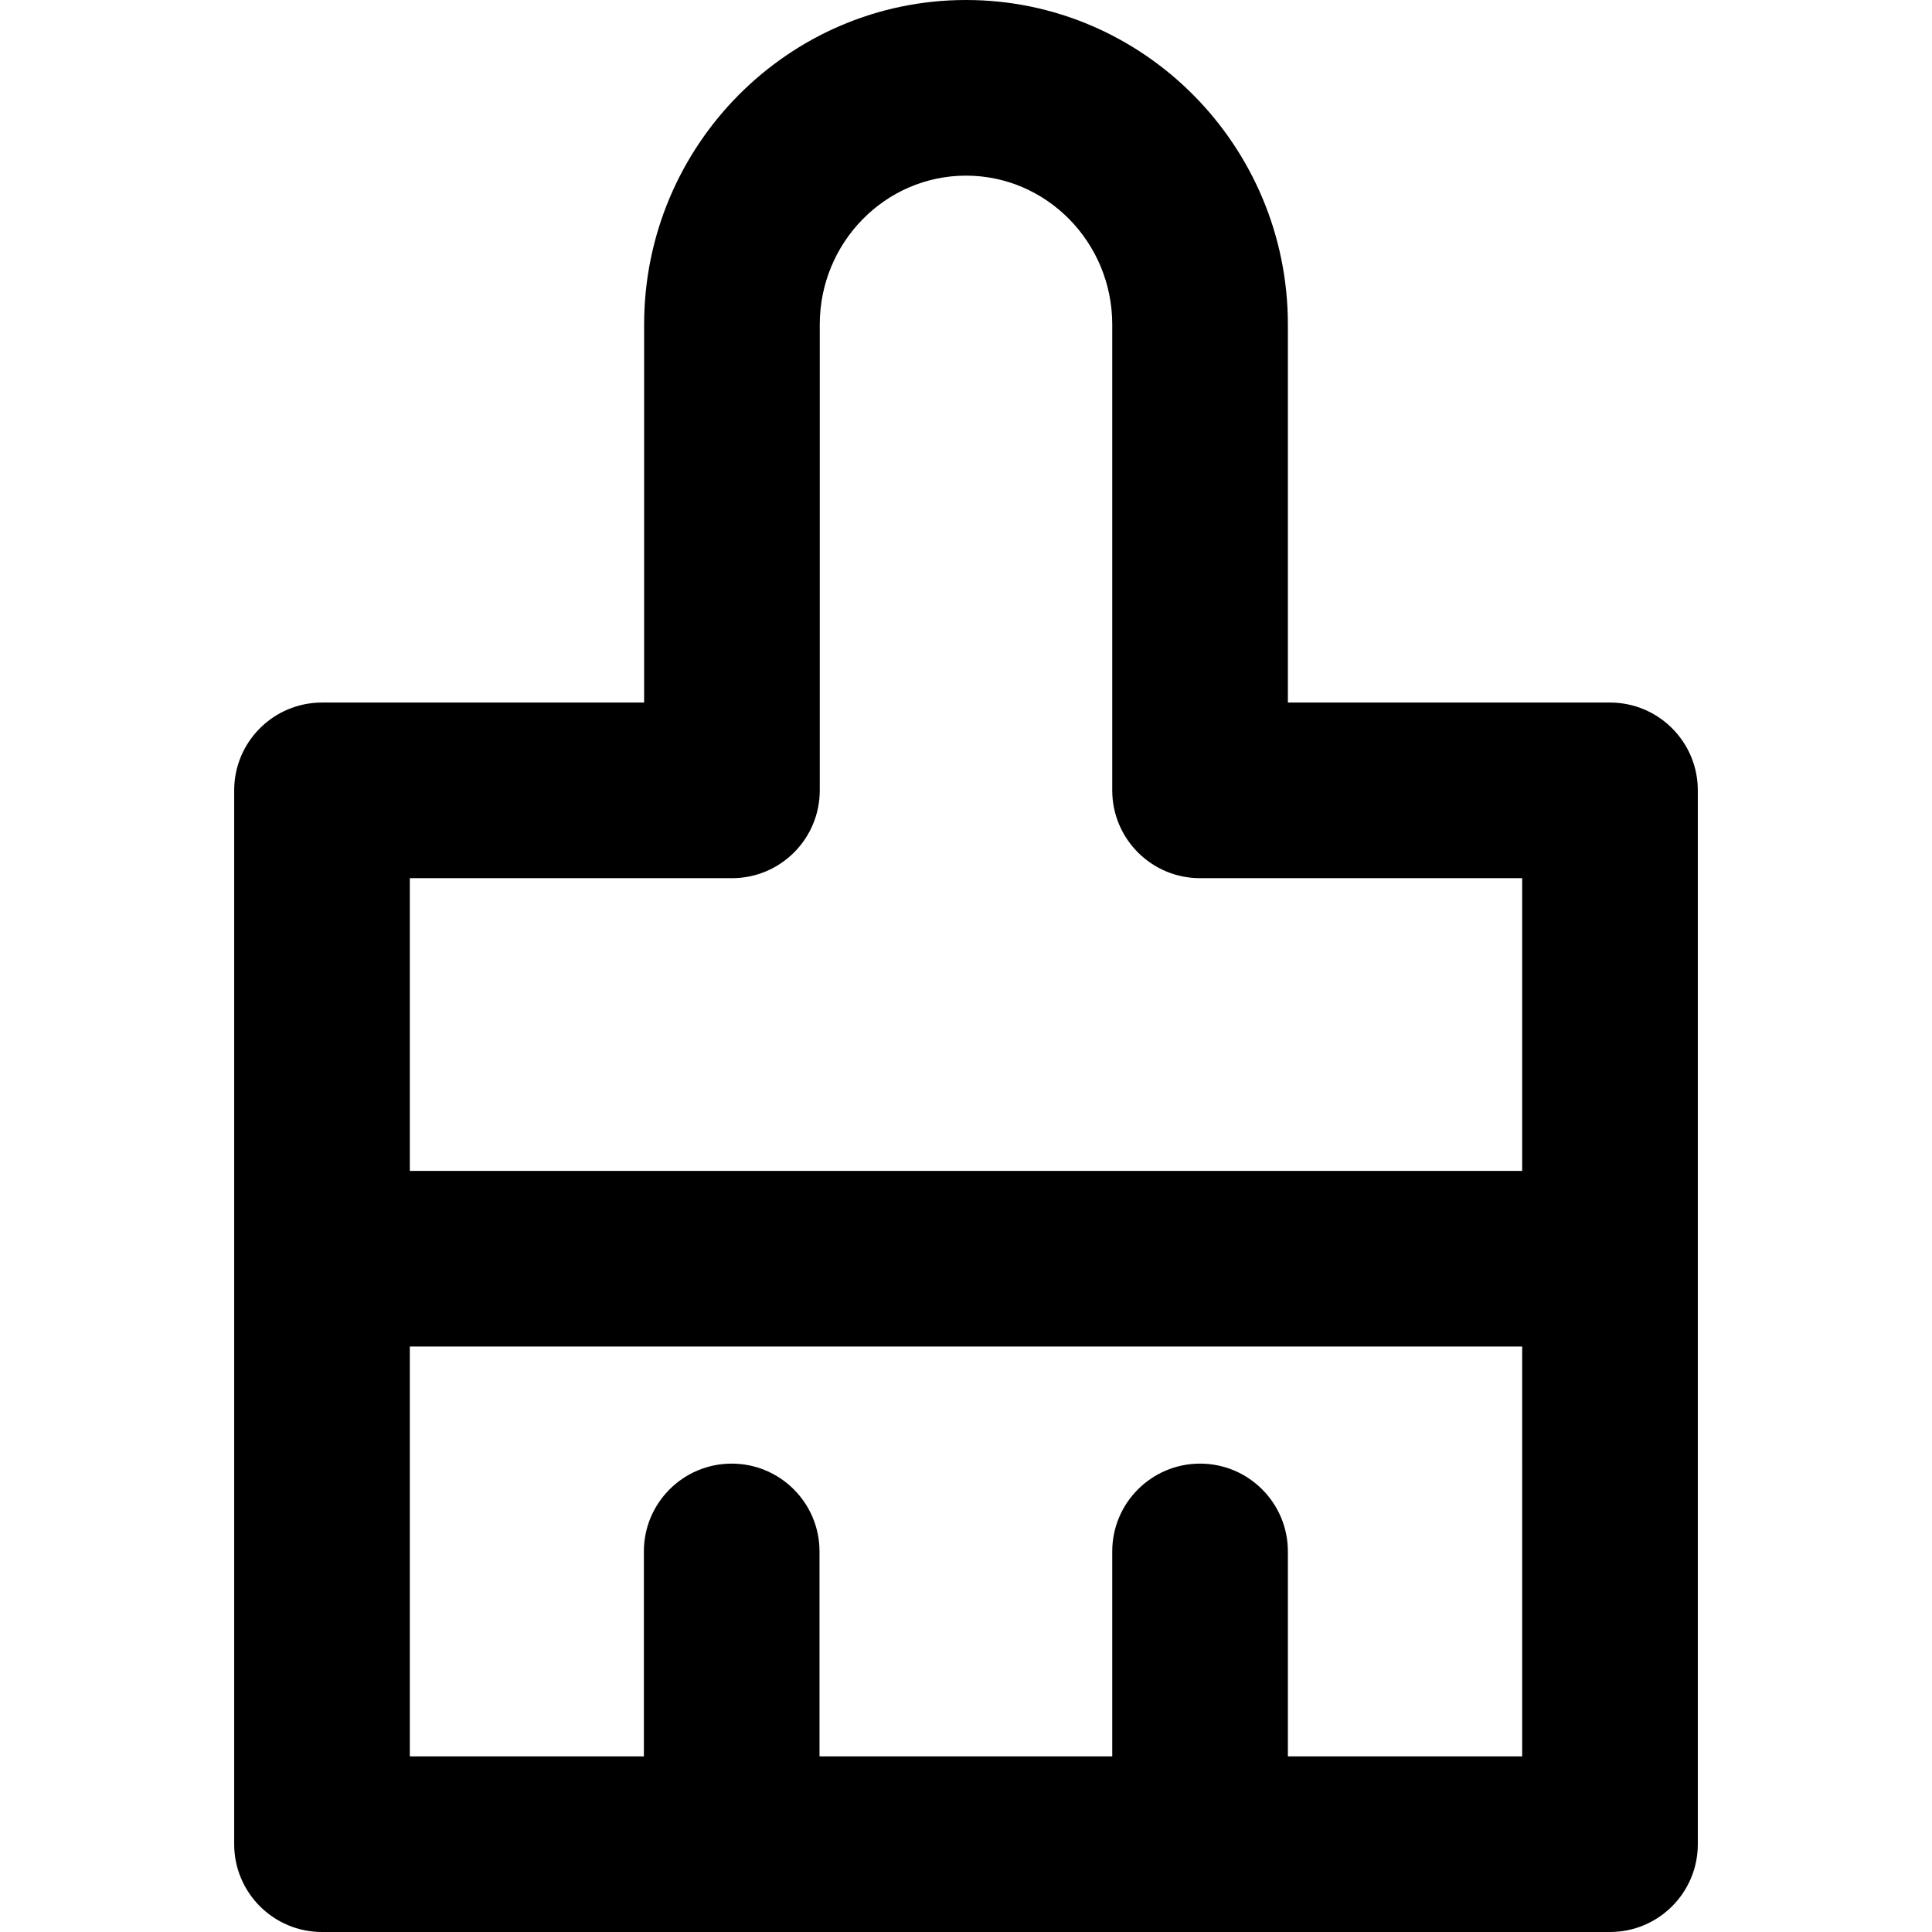
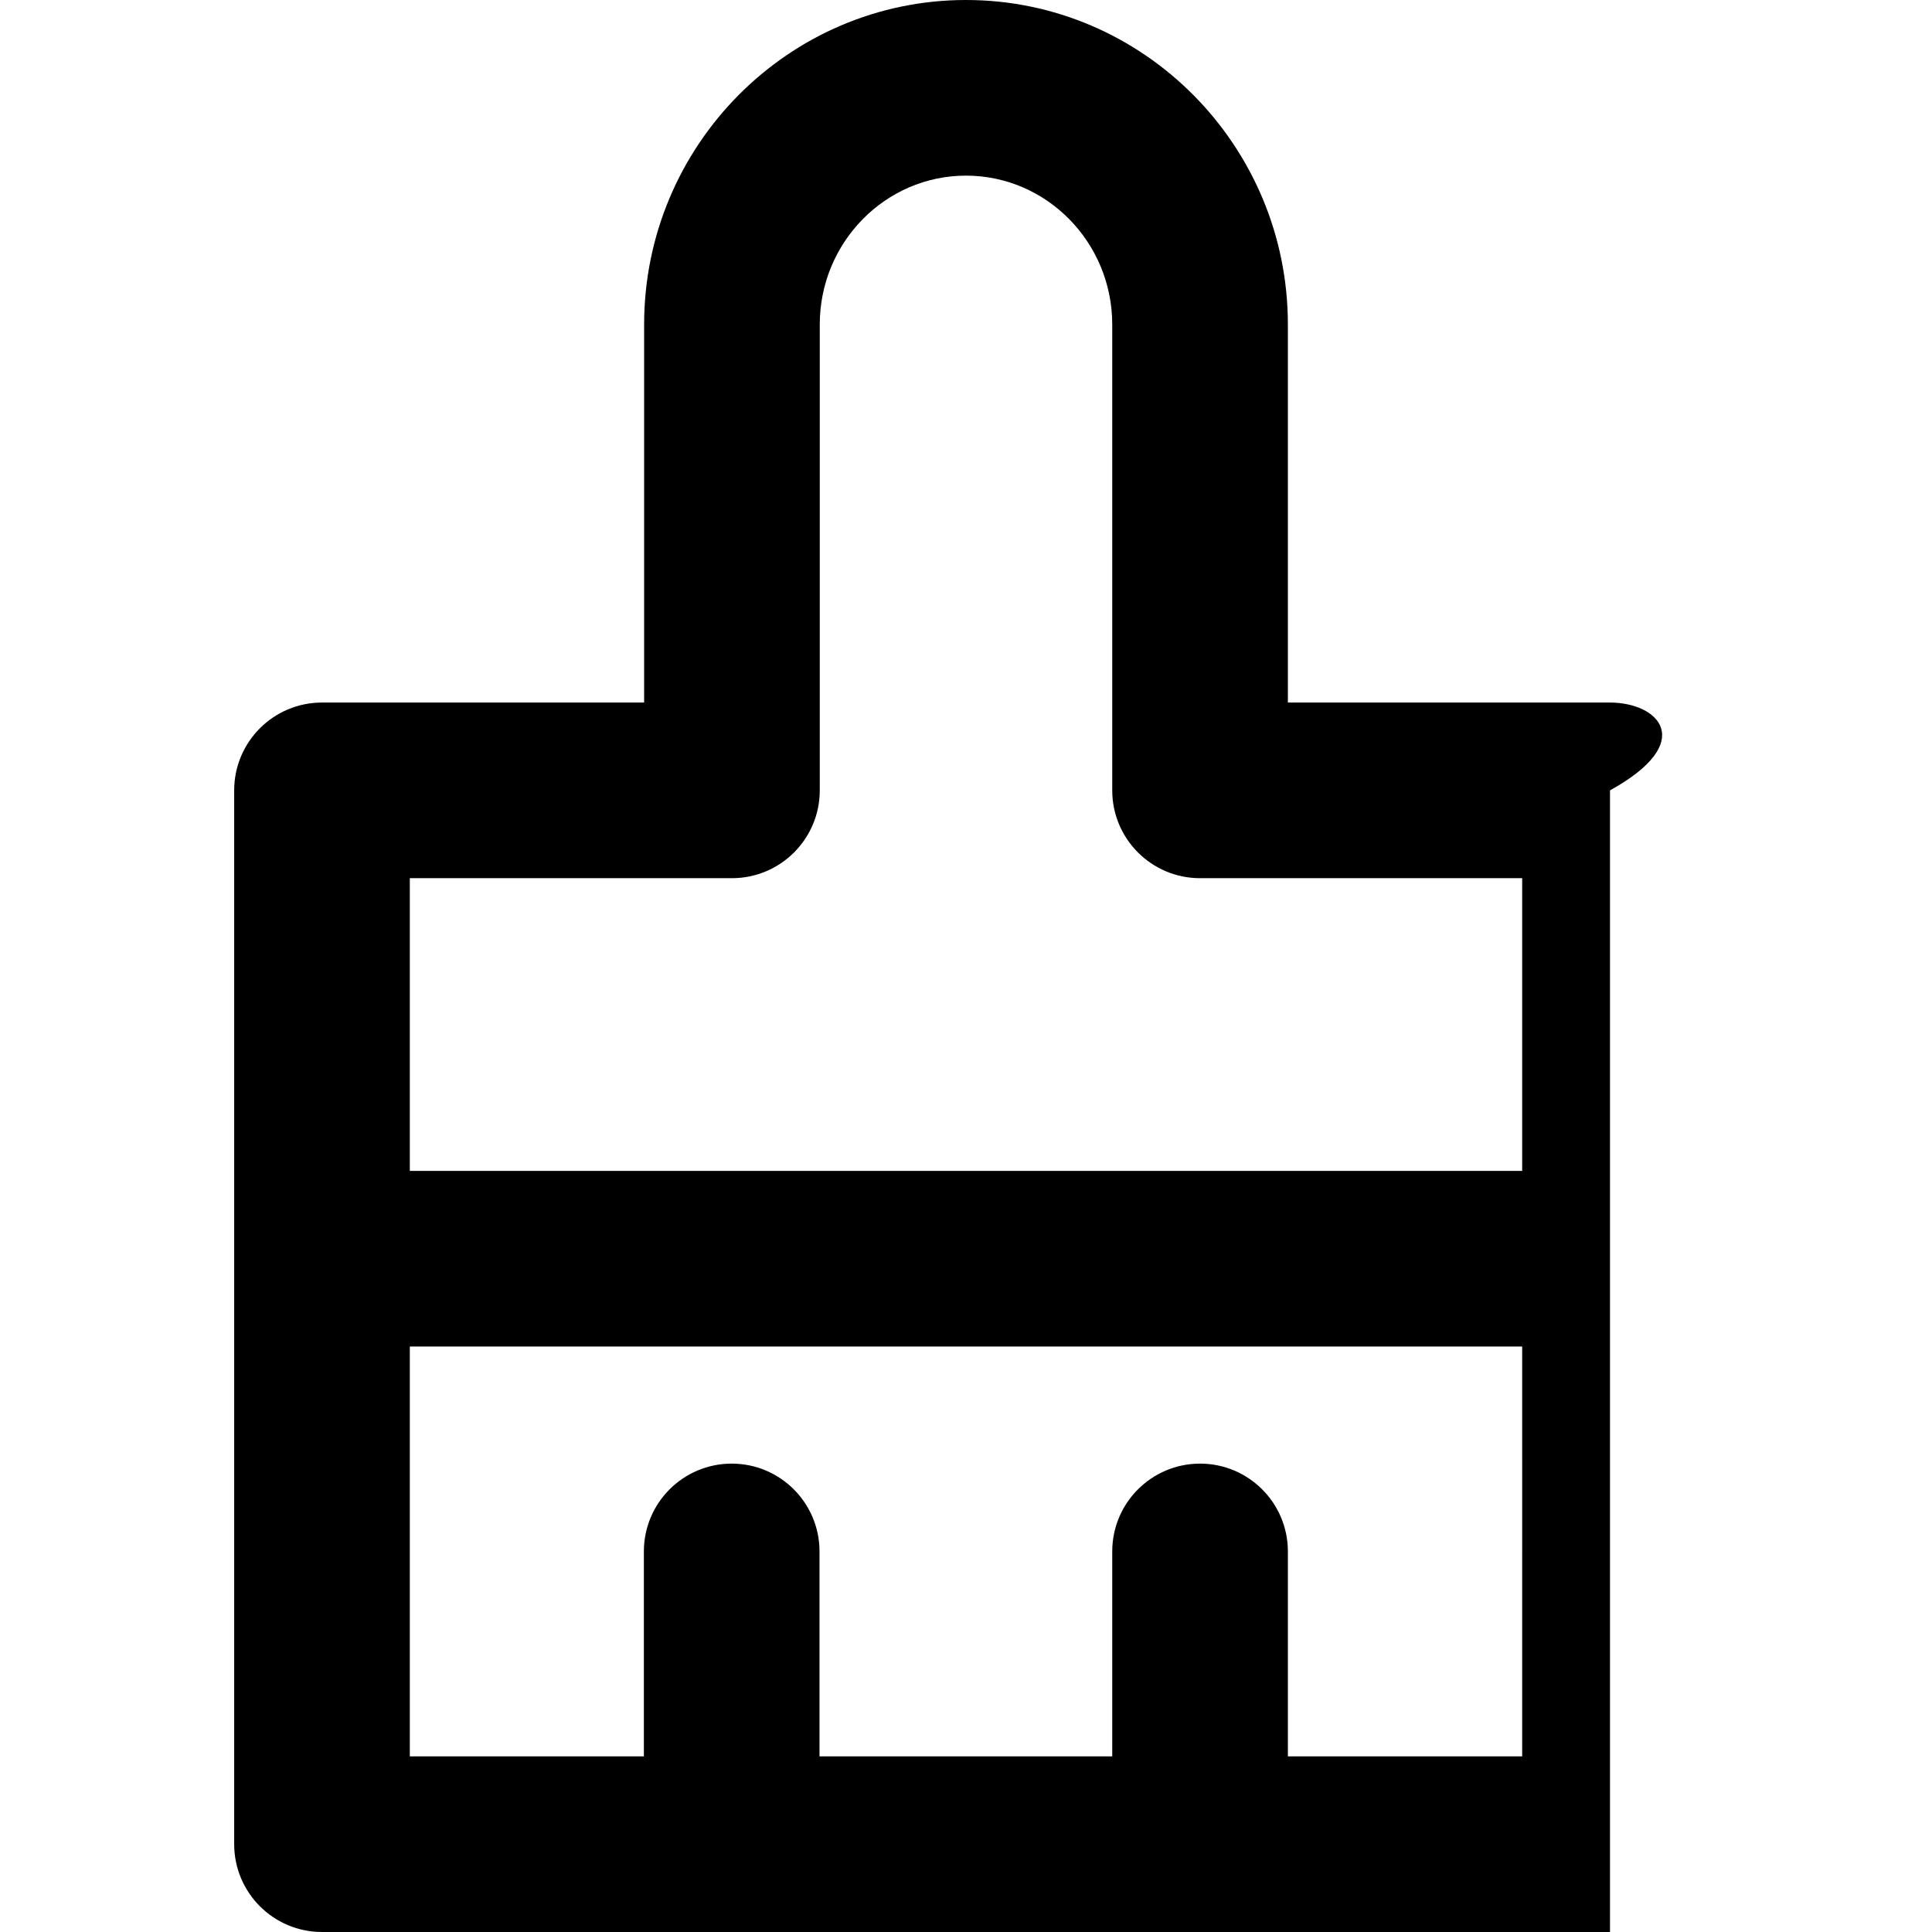
<svg xmlns="http://www.w3.org/2000/svg" version="1.1" id="Layer_1" x="0px" y="0px" viewBox="0 0 330 330" style="enable-background:new 0 0 330 330;" xml:space="preserve">
-   <path id="XMLID_236_" d="M275,120h-55.021V55.428C219.979,24.865,195.315,0,165,0c-30.314,0-54.978,24.865-54.978,55.428V120H55  c-8.284,0-15,6.716-15,15v180c0,8.284,6.716,15,15,15h220c8.284,0,15-6.716,15-15V135C290,126.716,283.284,120,275,120z   M125.022,150c8.284,0,15-6.716,15-15V55.428C140.023,41.407,151.227,30,165,30c13.773,0,24.979,11.407,24.979,25.428V135  c0,8.284,6.716,15,15,15H260v49.996H70V150H125.022z M219.979,300v-35.002c0-8.284-6.716-15-15-15s-15,6.716-15,15V300h-50v-35.002  c0-8.284-6.716-15-15-15s-15,6.716-15,15V300H70v-70.004h190V300H219.979z" />
+   <path id="XMLID_236_" d="M275,120h-55.021V55.428C219.979,24.865,195.315,0,165,0c-30.314,0-54.978,24.865-54.978,55.428V120H55  c-8.284,0-15,6.716-15,15v180c0,8.284,6.716,15,15,15h220V135C290,126.716,283.284,120,275,120z   M125.022,150c8.284,0,15-6.716,15-15V55.428C140.023,41.407,151.227,30,165,30c13.773,0,24.979,11.407,24.979,25.428V135  c0,8.284,6.716,15,15,15H260v49.996H70V150H125.022z M219.979,300v-35.002c0-8.284-6.716-15-15-15s-15,6.716-15,15V300h-50v-35.002  c0-8.284-6.716-15-15-15s-15,6.716-15,15V300H70v-70.004h190V300H219.979z" />
  <g>
</g>
  <g>
</g>
  <g>
</g>
  <g>
</g>
  <g>
</g>
  <g>
</g>
  <g>
</g>
  <g>
</g>
  <g>
</g>
  <g>
</g>
  <g>
</g>
  <g>
</g>
  <g>
</g>
  <g>
</g>
  <g>
</g>
</svg>